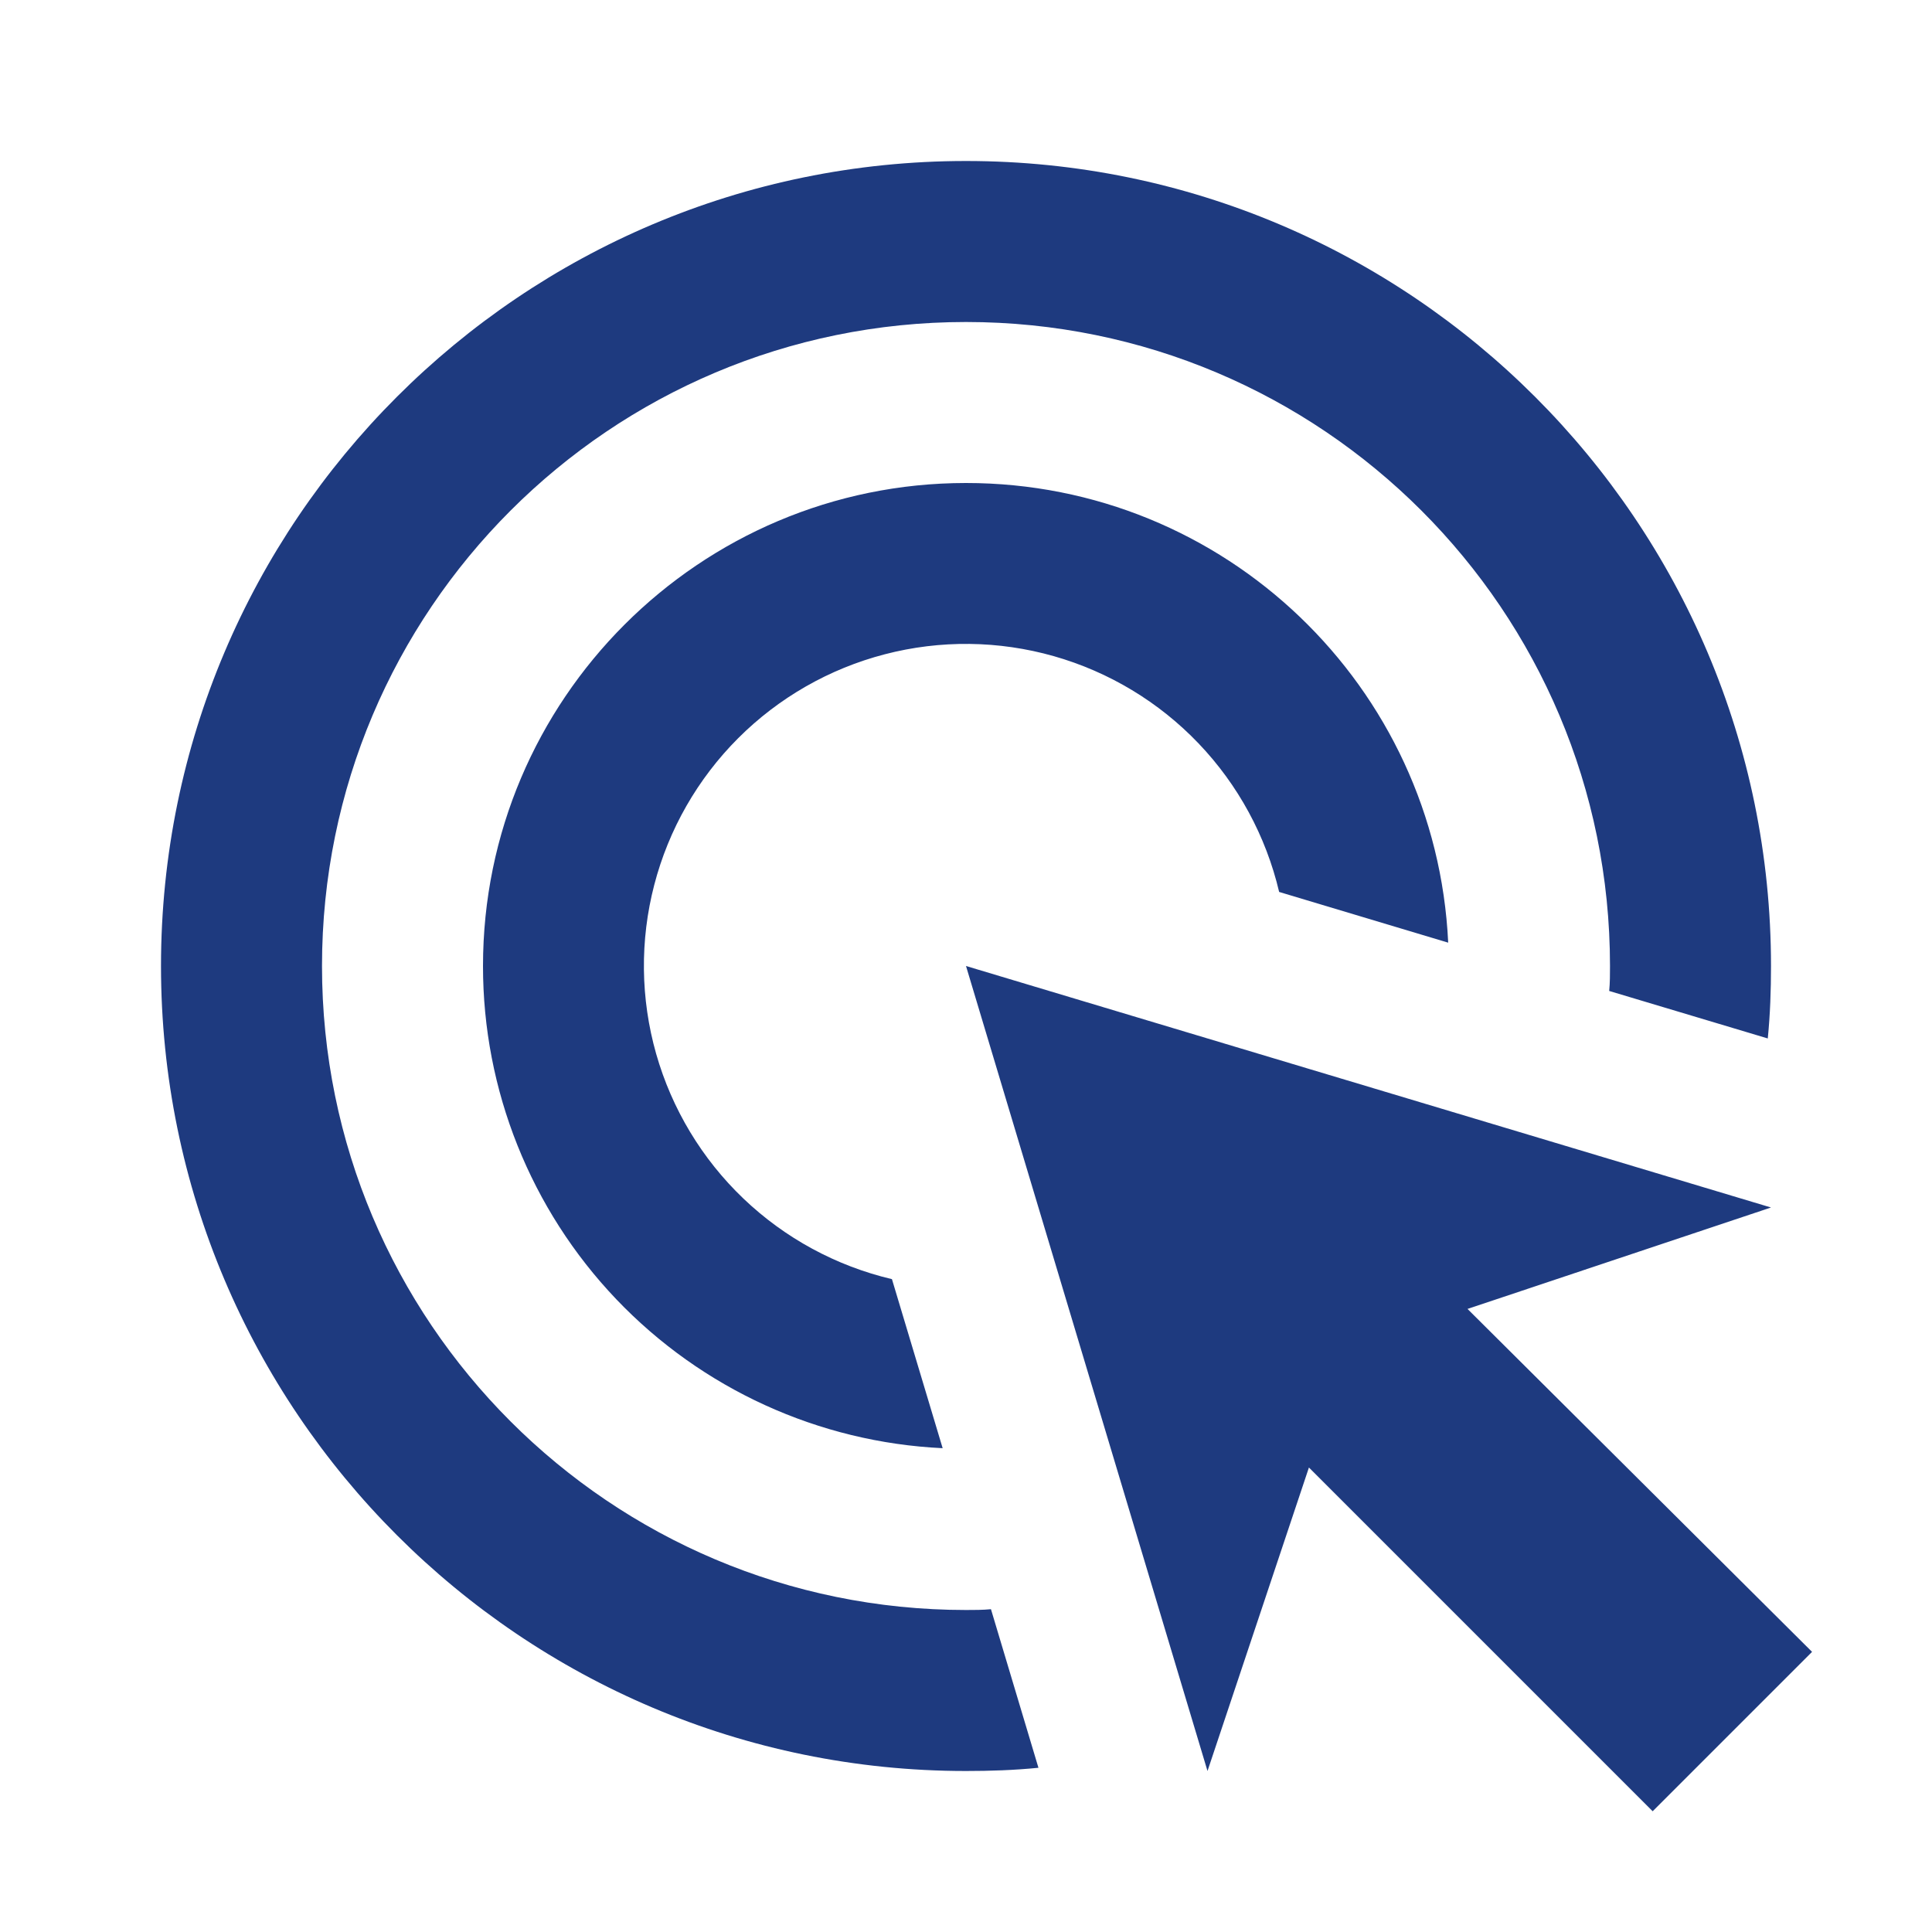
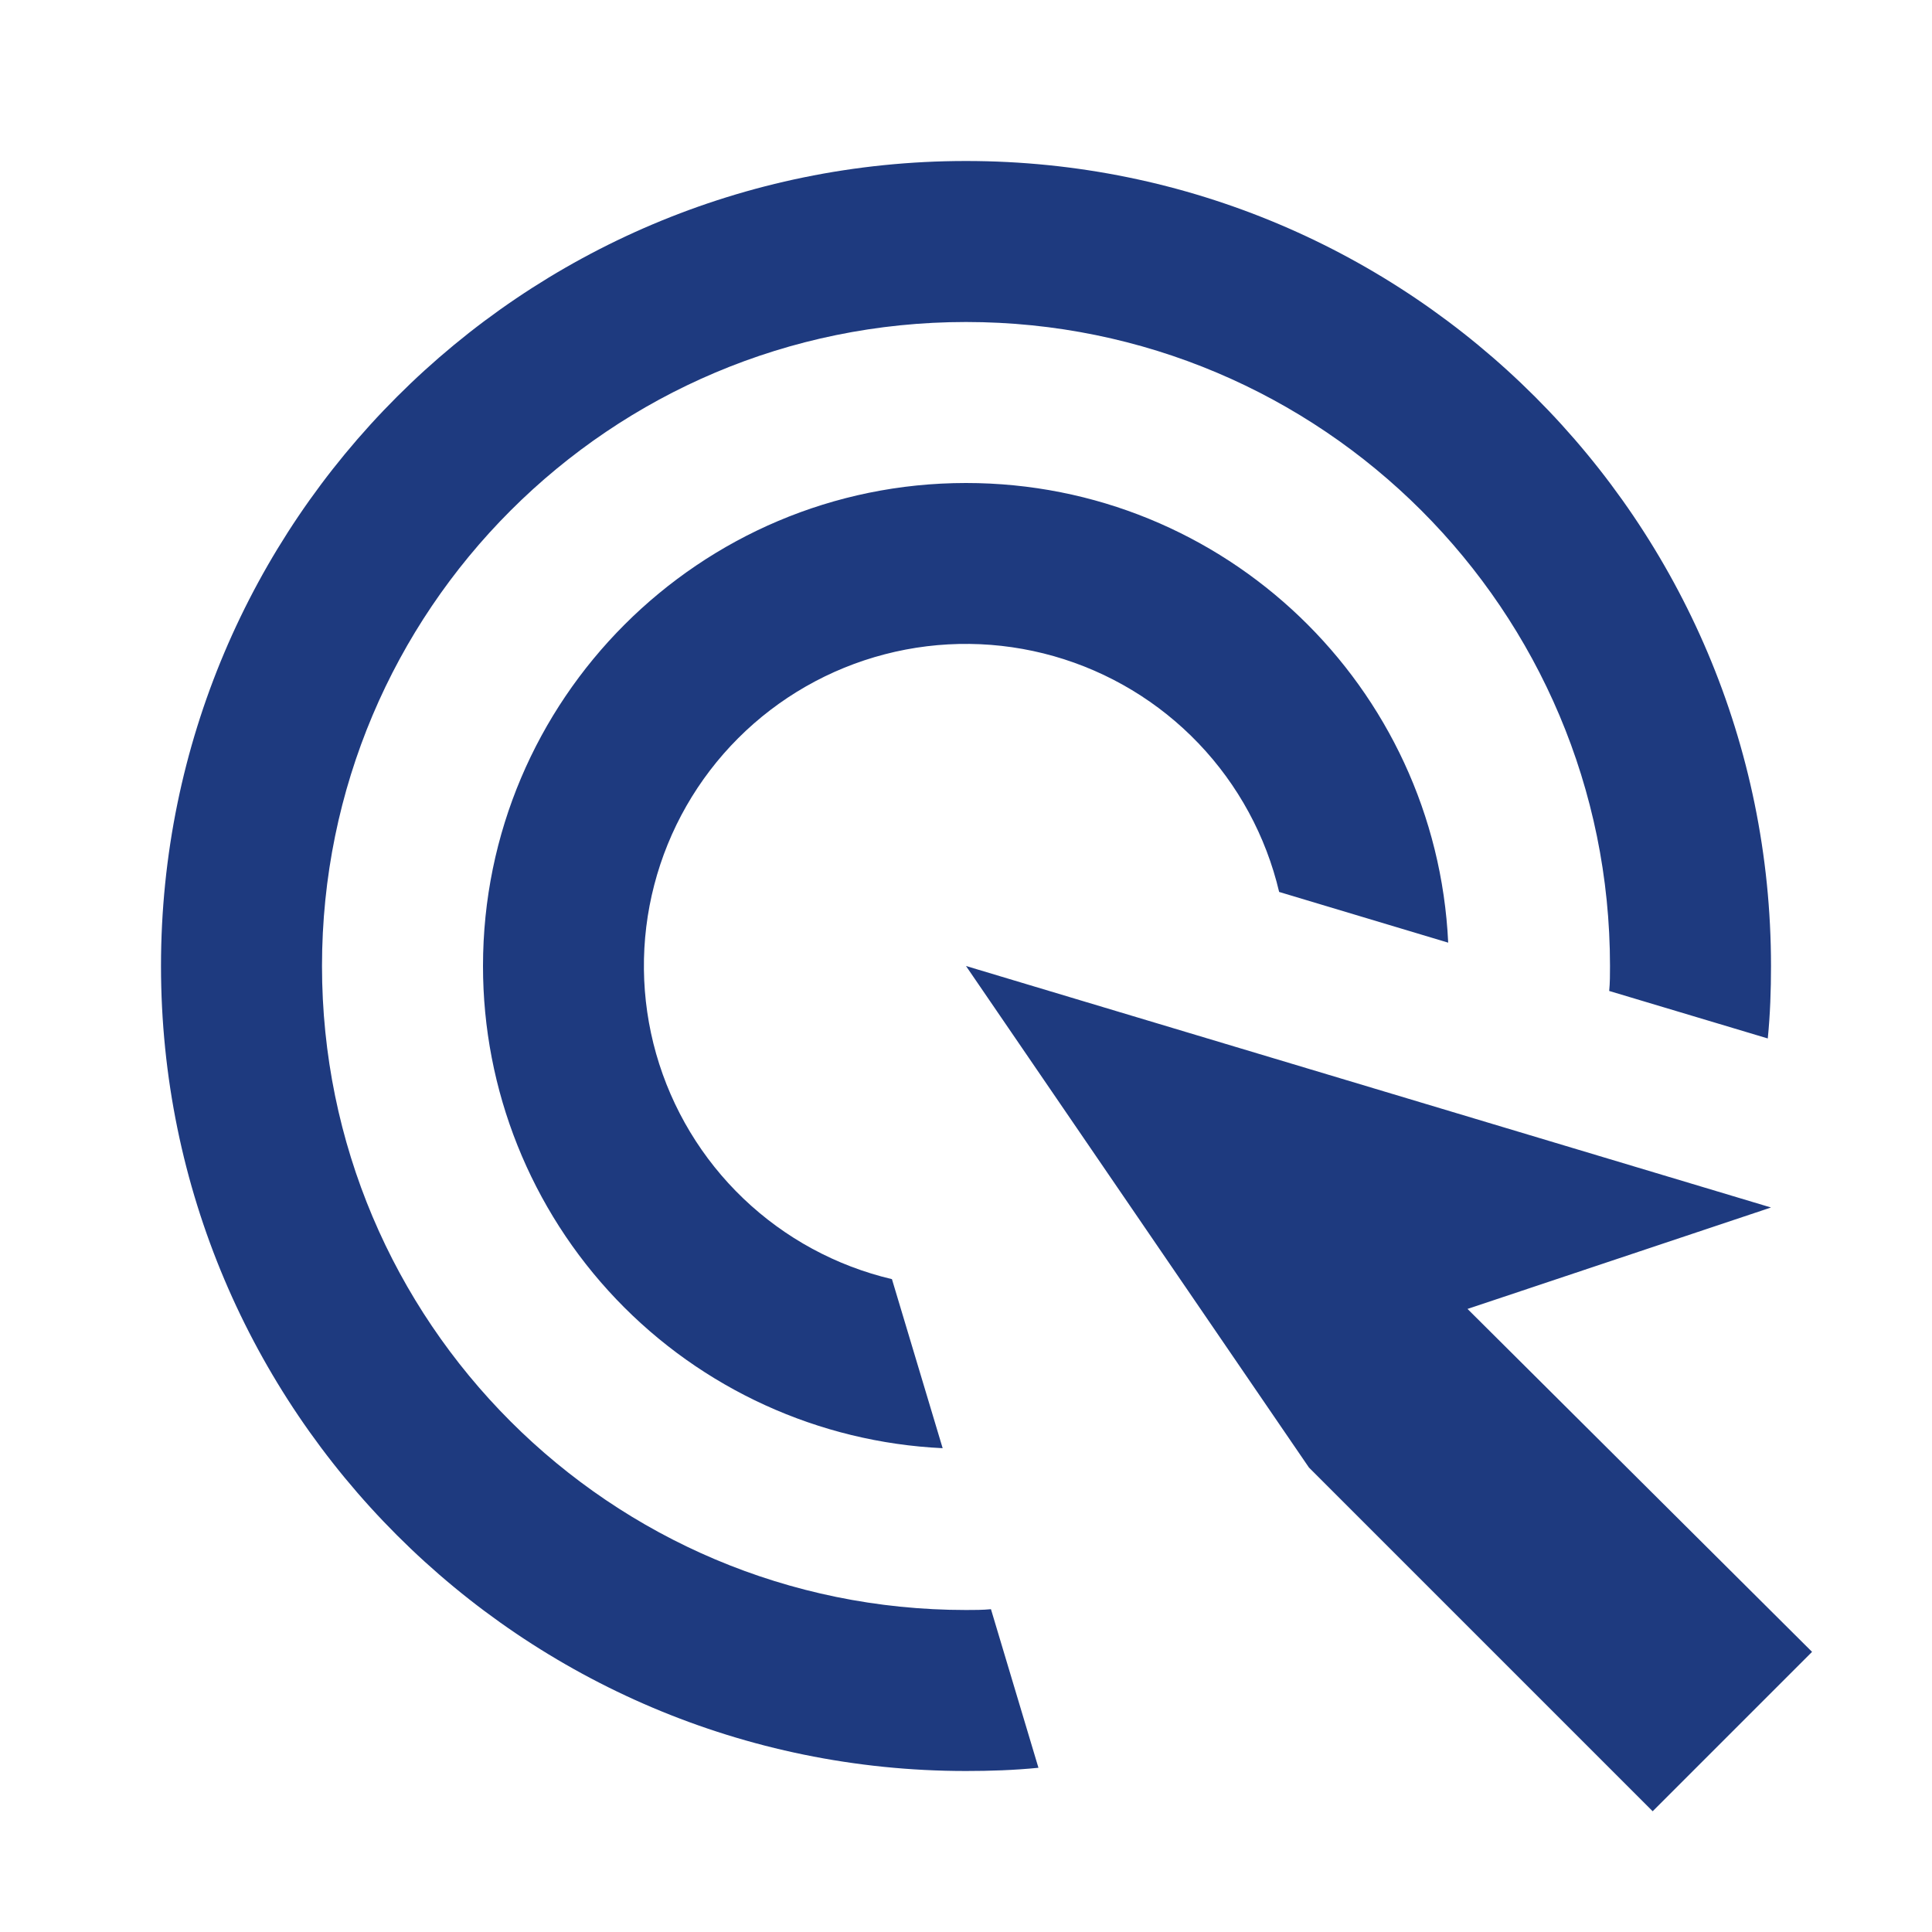
<svg xmlns="http://www.w3.org/2000/svg" width="48" height="48" viewBox="0 0 48 48" fill="none">
-   <path d="M23.42 35.98C20.341 35.834 17.437 34.508 15.31 32.278C13.184 30.047 11.998 27.082 12 24C12 17.38 17.38 12 24 12C30.44 12 35.68 17.06 35.98 23.42L31.78 22.16C31.453 20.774 30.762 19.5 29.778 18.47C28.794 17.44 27.552 16.692 26.182 16.302C24.812 15.913 23.363 15.896 21.984 16.255C20.605 16.613 19.347 17.333 18.34 18.34C17.333 19.347 16.613 20.605 16.255 21.984C15.896 23.363 15.913 24.812 16.302 26.182C16.692 27.552 17.44 28.794 18.47 29.778C19.5 30.762 20.774 31.453 22.16 31.78L23.42 35.98ZM44 24C44 24.6 43.98 25.2 43.92 25.8L39.98 24.62C40 24.42 40 24.2 40 24C40 15.16 32.84 8 24 8C15.16 8 8 15.16 8 24C8 32.84 15.16 40 24 40C24.2 40 24.42 40 24.62 39.98L25.8 43.92C25.2 43.98 24.6 44 24 44C12.96 44 4 35.04 4 24C4 12.96 12.96 4 24 4C35.04 4 44 12.96 44 24ZM36.46 32.52L44 30L24 24L30 44L32.52 36.46L41.06 45L45.02 41.04L36.46 32.52Z" fill="#1E3A7F" />
+   <path d="M23.42 35.98C20.341 35.834 17.437 34.508 15.31 32.278C13.184 30.047 11.998 27.082 12 24C12 17.38 17.38 12 24 12C30.44 12 35.68 17.06 35.98 23.42L31.78 22.16C31.453 20.774 30.762 19.5 29.778 18.47C28.794 17.44 27.552 16.692 26.182 16.302C24.812 15.913 23.363 15.896 21.984 16.255C20.605 16.613 19.347 17.333 18.34 18.34C17.333 19.347 16.613 20.605 16.255 21.984C15.896 23.363 15.913 24.812 16.302 26.182C16.692 27.552 17.44 28.794 18.47 29.778C19.5 30.762 20.774 31.453 22.16 31.78L23.42 35.98ZM44 24C44 24.6 43.98 25.2 43.92 25.8L39.98 24.62C40 24.42 40 24.2 40 24C40 15.16 32.84 8 24 8C15.16 8 8 15.16 8 24C8 32.84 15.16 40 24 40C24.2 40 24.42 40 24.62 39.98L25.8 43.92C25.2 43.98 24.6 44 24 44C12.96 44 4 35.04 4 24C4 12.96 12.96 4 24 4C35.04 4 44 12.96 44 24ZM36.46 32.52L44 30L24 24L32.52 36.46L41.06 45L45.02 41.04L36.46 32.52Z" fill="#1E3A7F" />
</svg>